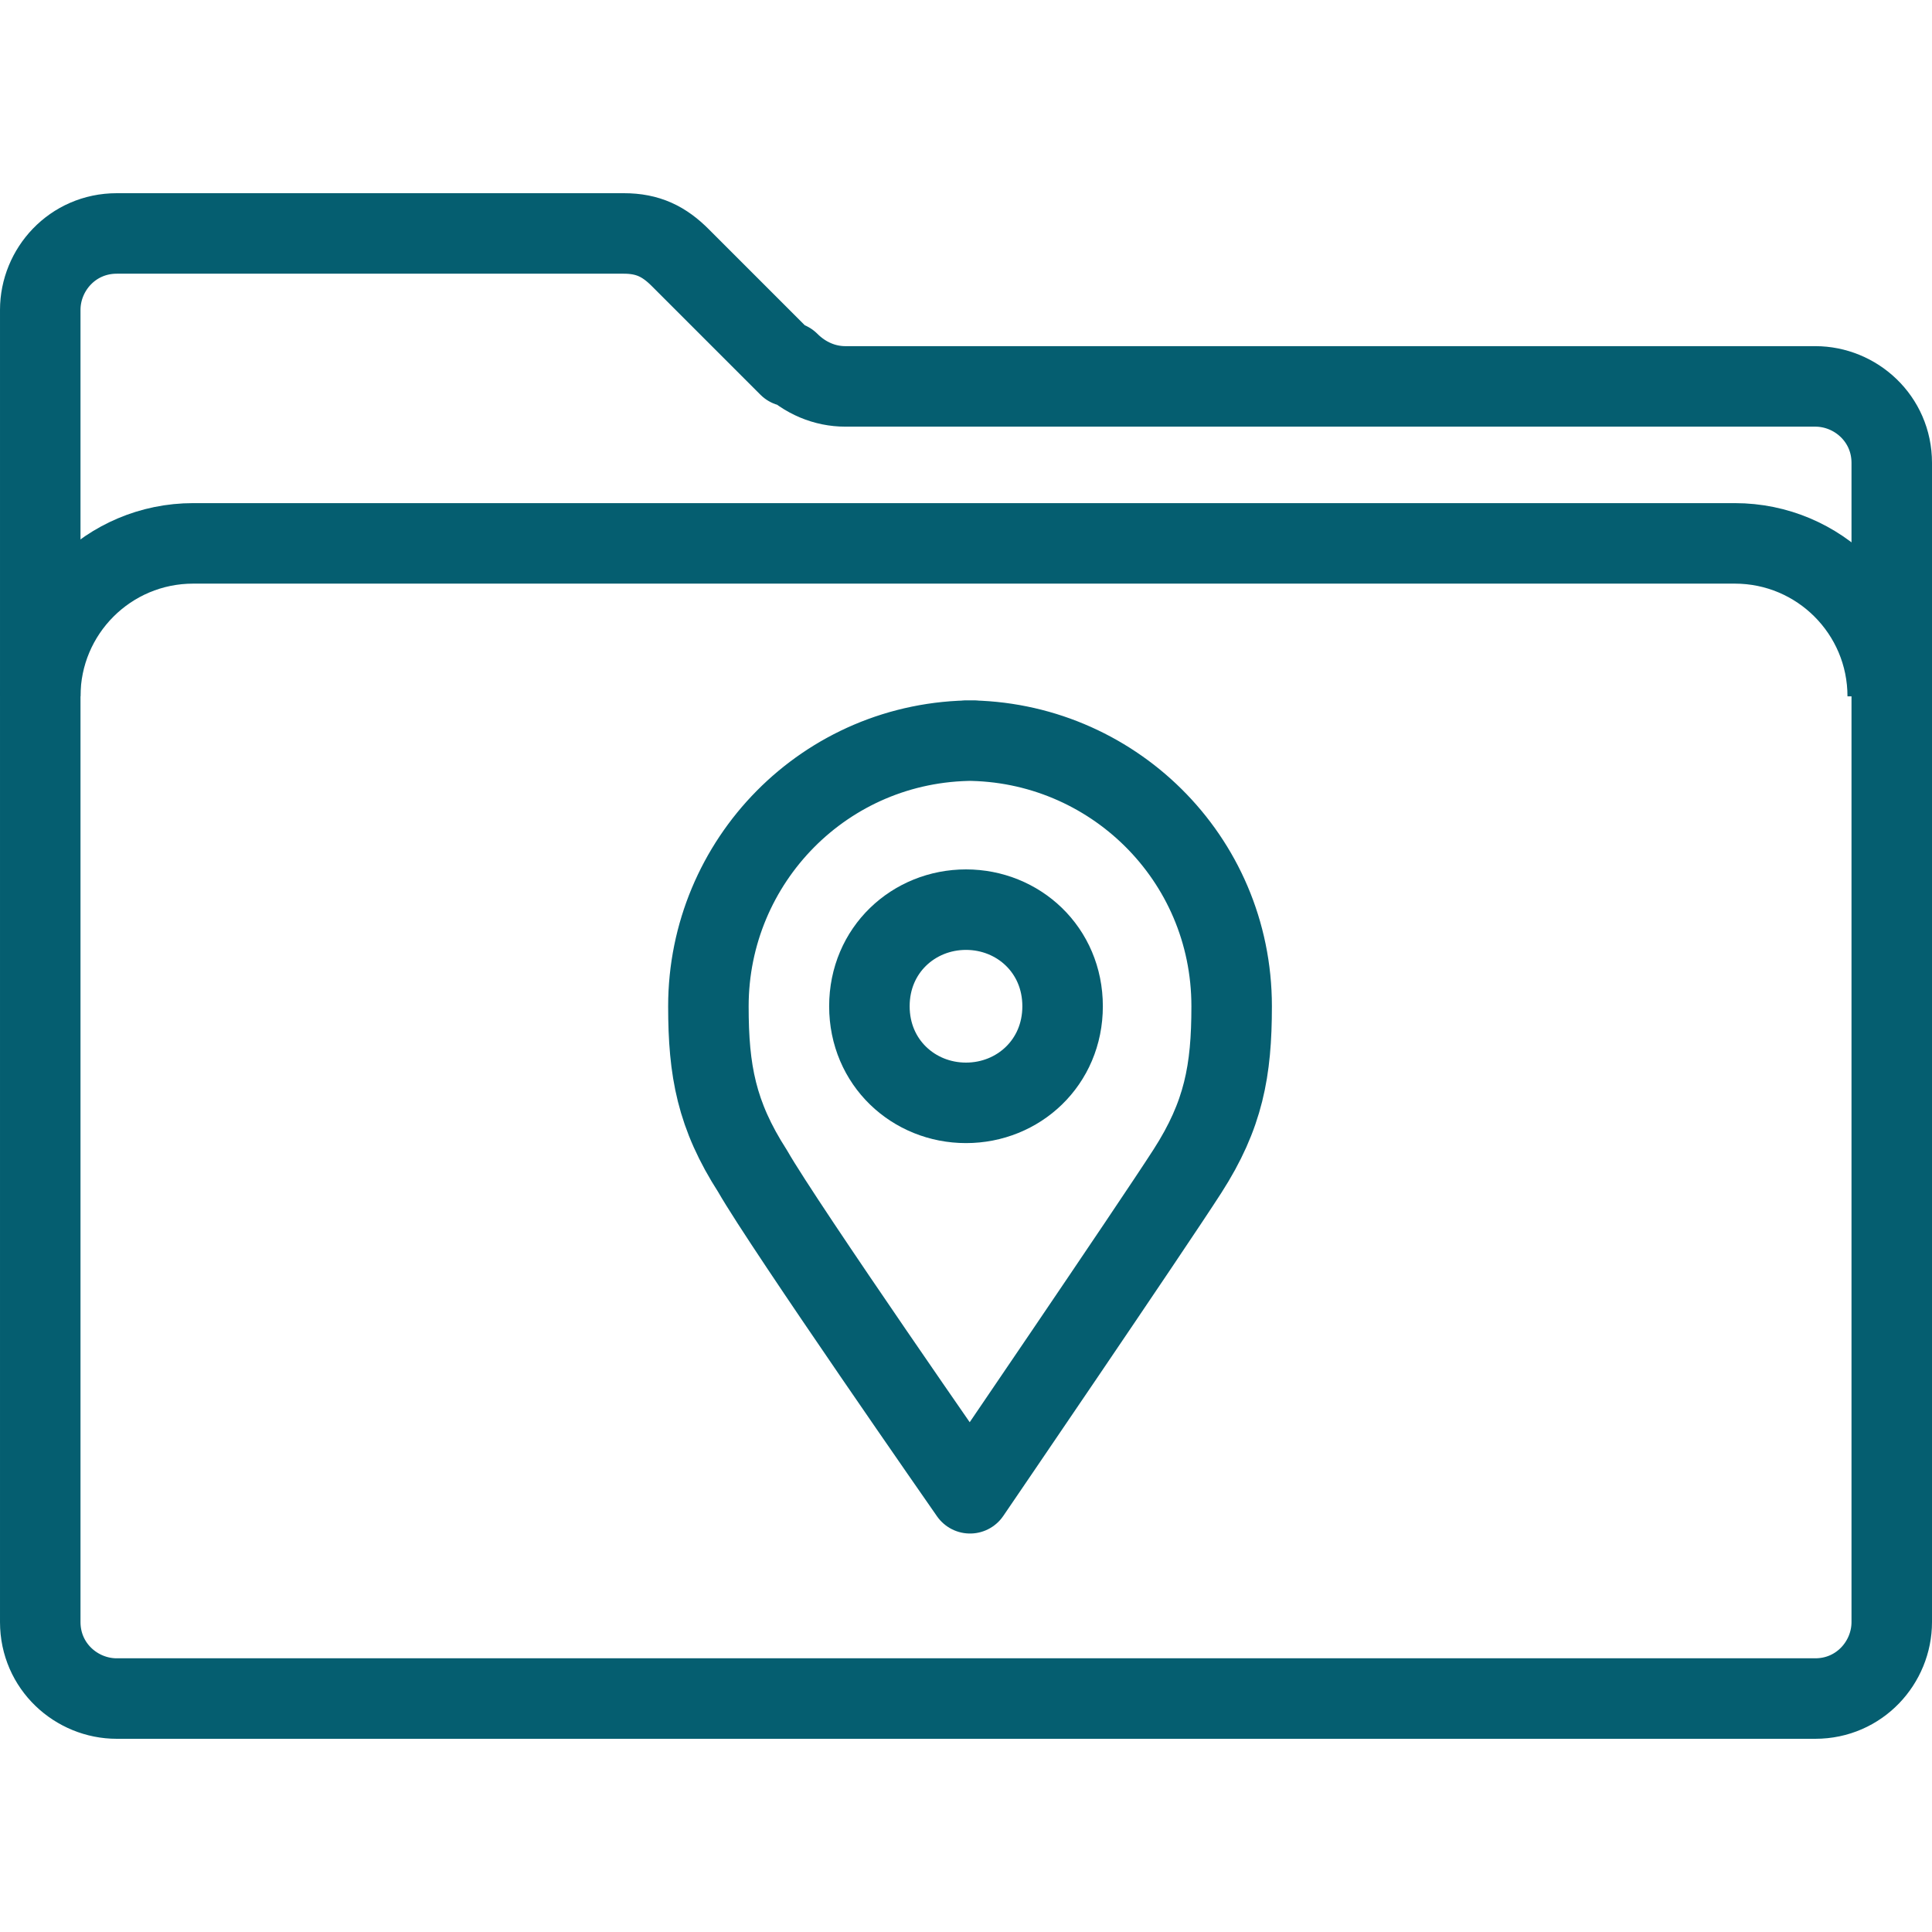
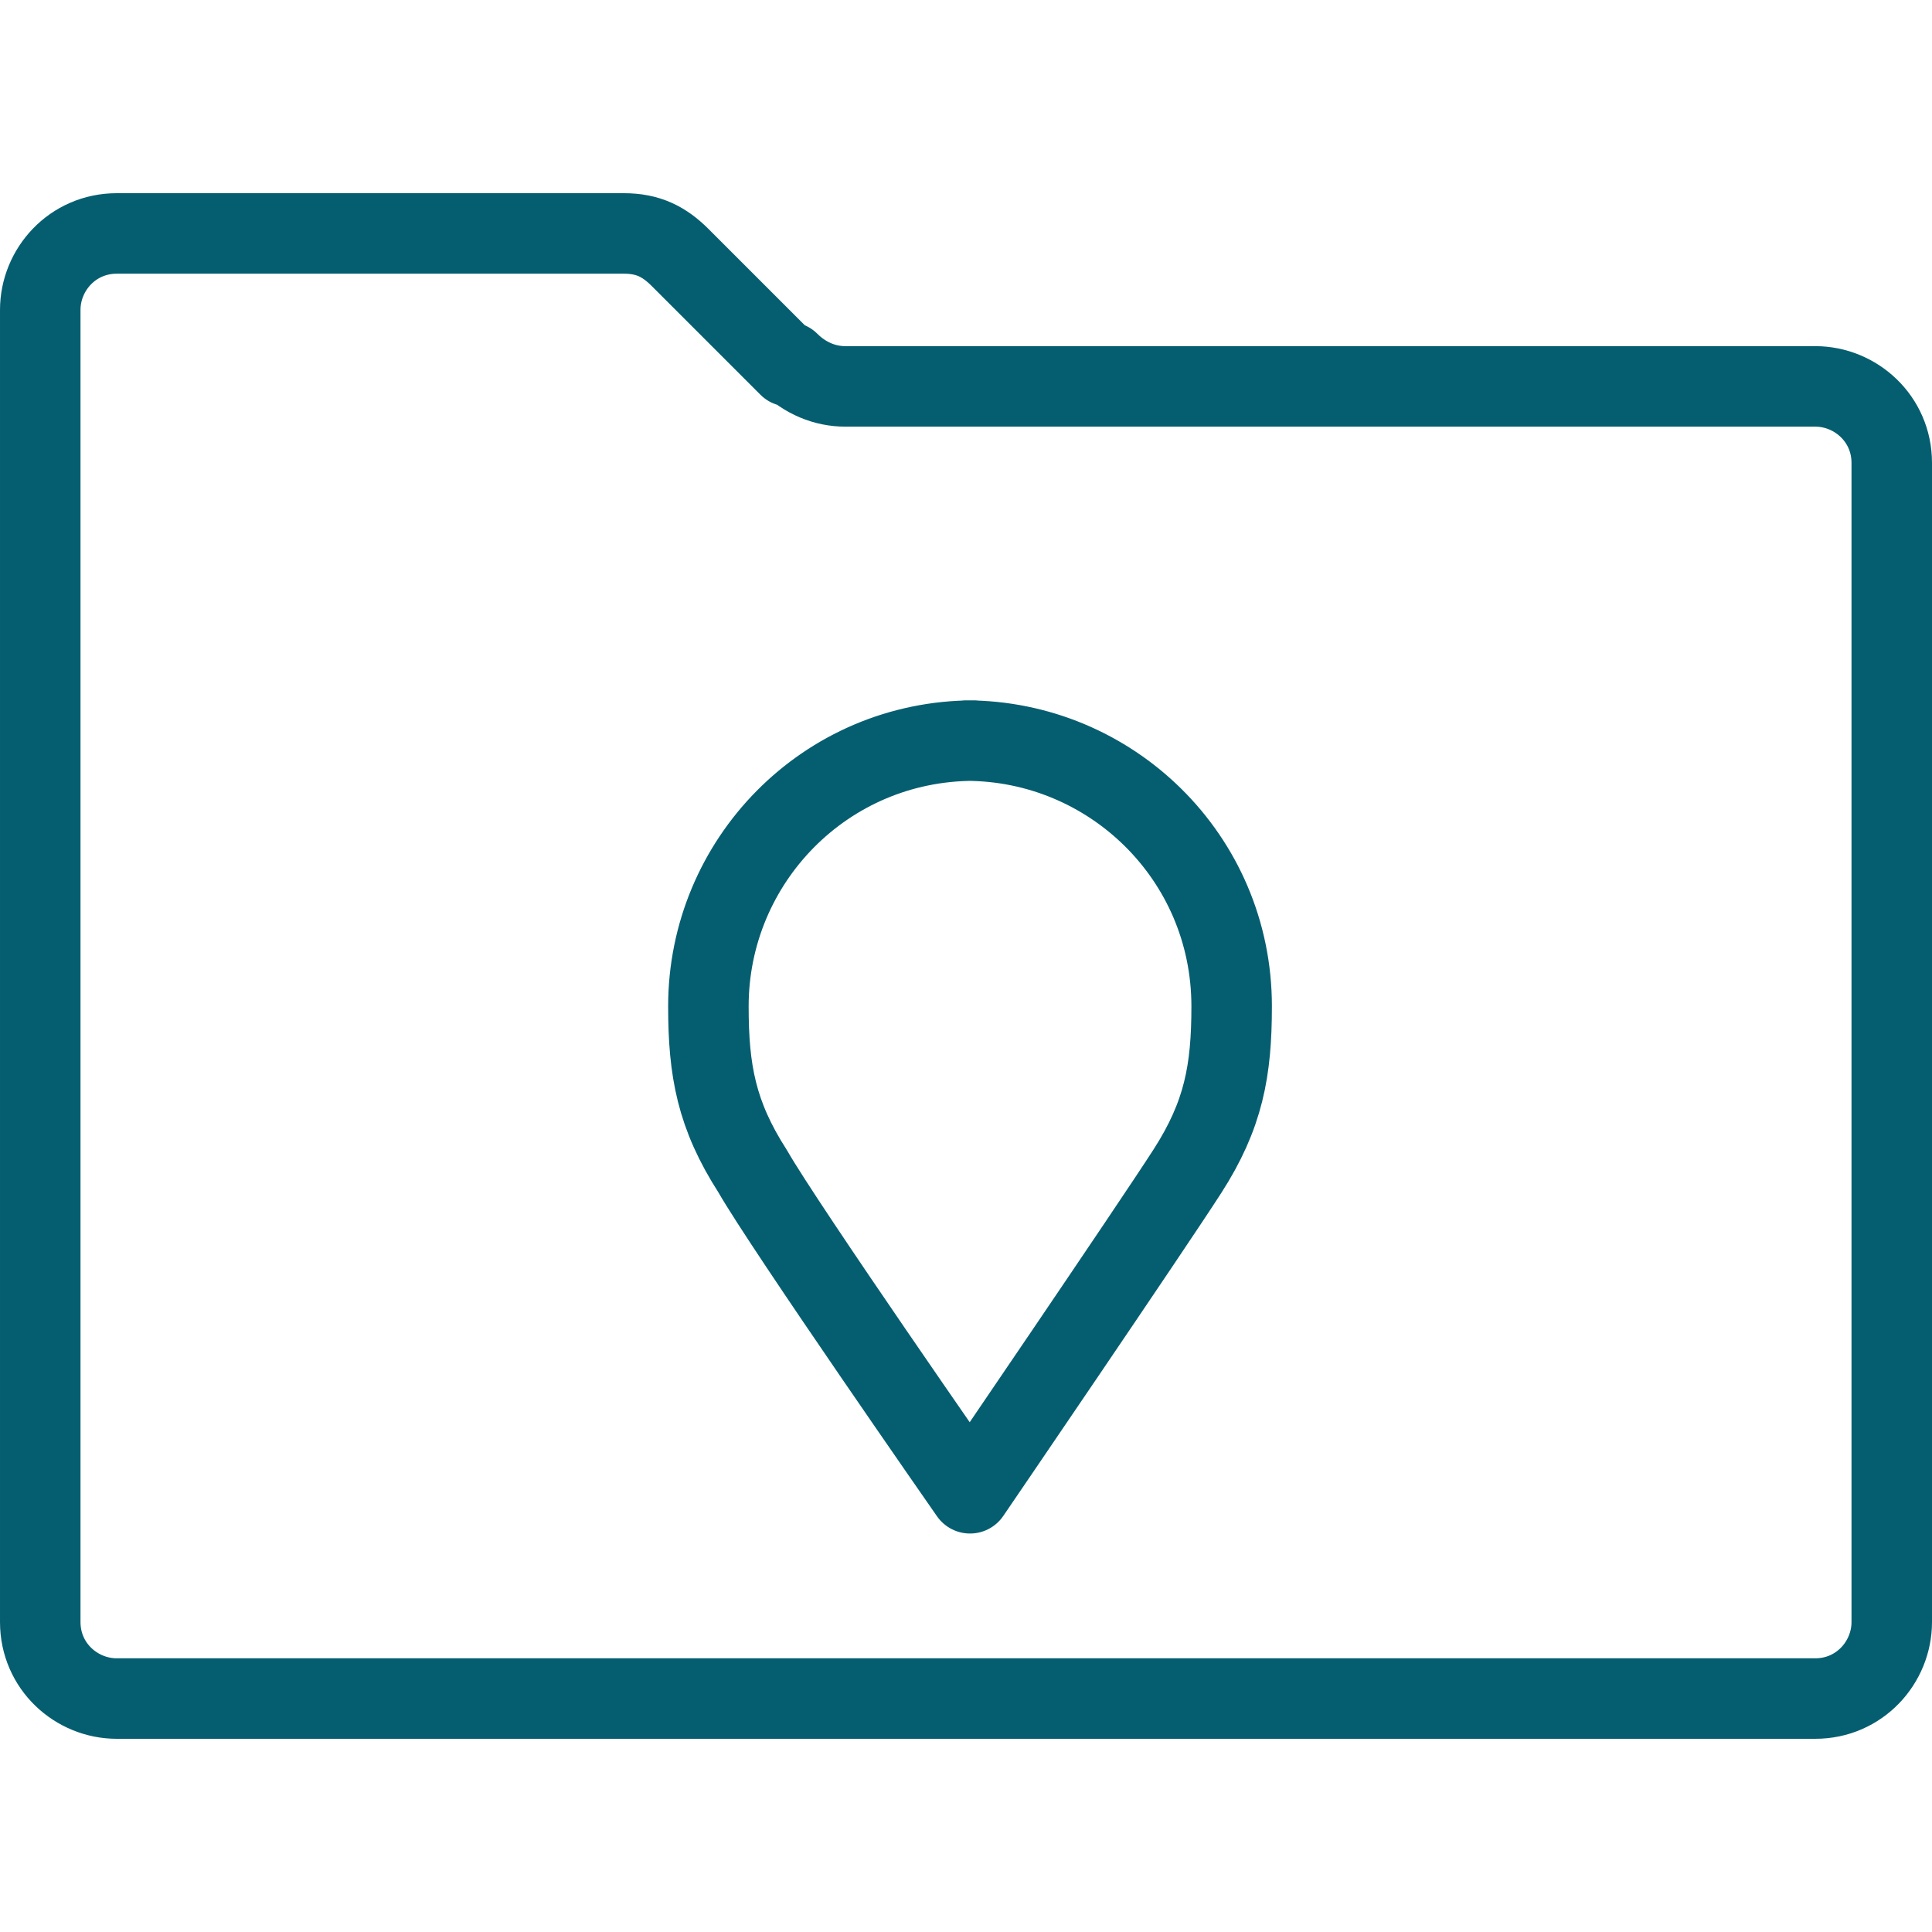
<svg xmlns="http://www.w3.org/2000/svg" id="icons" width="48" height="48" viewBox="0 0 48 48">
  <defs>
    <style>
      .cls-1 {
        fill: none;
        stroke: #055e70;
        stroke-linejoin: round;
        stroke-width: 2px;
      }
    </style>
  </defs>
-   <path class="cls-1" d="M1,17.3c0-2.1,1.7-3.8,3.8-3.8h38.3c2.1,0,3.8,1.7,3.8,3.8" />
  <path class="cls-1" d="M19.6,9.1l-2.7-2.7c-.4-.4-.8-.6-1.4-.6H2.9c-1.1,0-1.9.9-1.9,1.9v32.6c0,1.1.9,1.9,1.9,1.9h42.2c1.1,0,1.9-.9,1.9-1.9V11.5c0-1.1-.9-1.9-1.9-1.9h-24.1c-.5,0-1-.2-1.4-.6Z" />
  <g>
-     <path class="cls-1" d="M24,22.6h0c1.3,0,2.4,1,2.4,2.4,0,1.4-1.1,2.4-2.4,2.4h0c-1.3,0-2.4-1-2.4-2.4,0-1.4,1.1-2.4,2.4-2.4Z" />
    <path class="cls-1" d="M24,18.4c3.6,0,6.6,2.9,6.6,6.6,0,1.6-.2,2.7-1.1,4.1-.9,1.4-5.4,8-5.4,8,0,0-4.6-6.6-5.4-8-.9-1.4-1.1-2.5-1.1-4.1,0-3.6,2.9-6.6,6.6-6.6Z" />
  </g>
</svg>